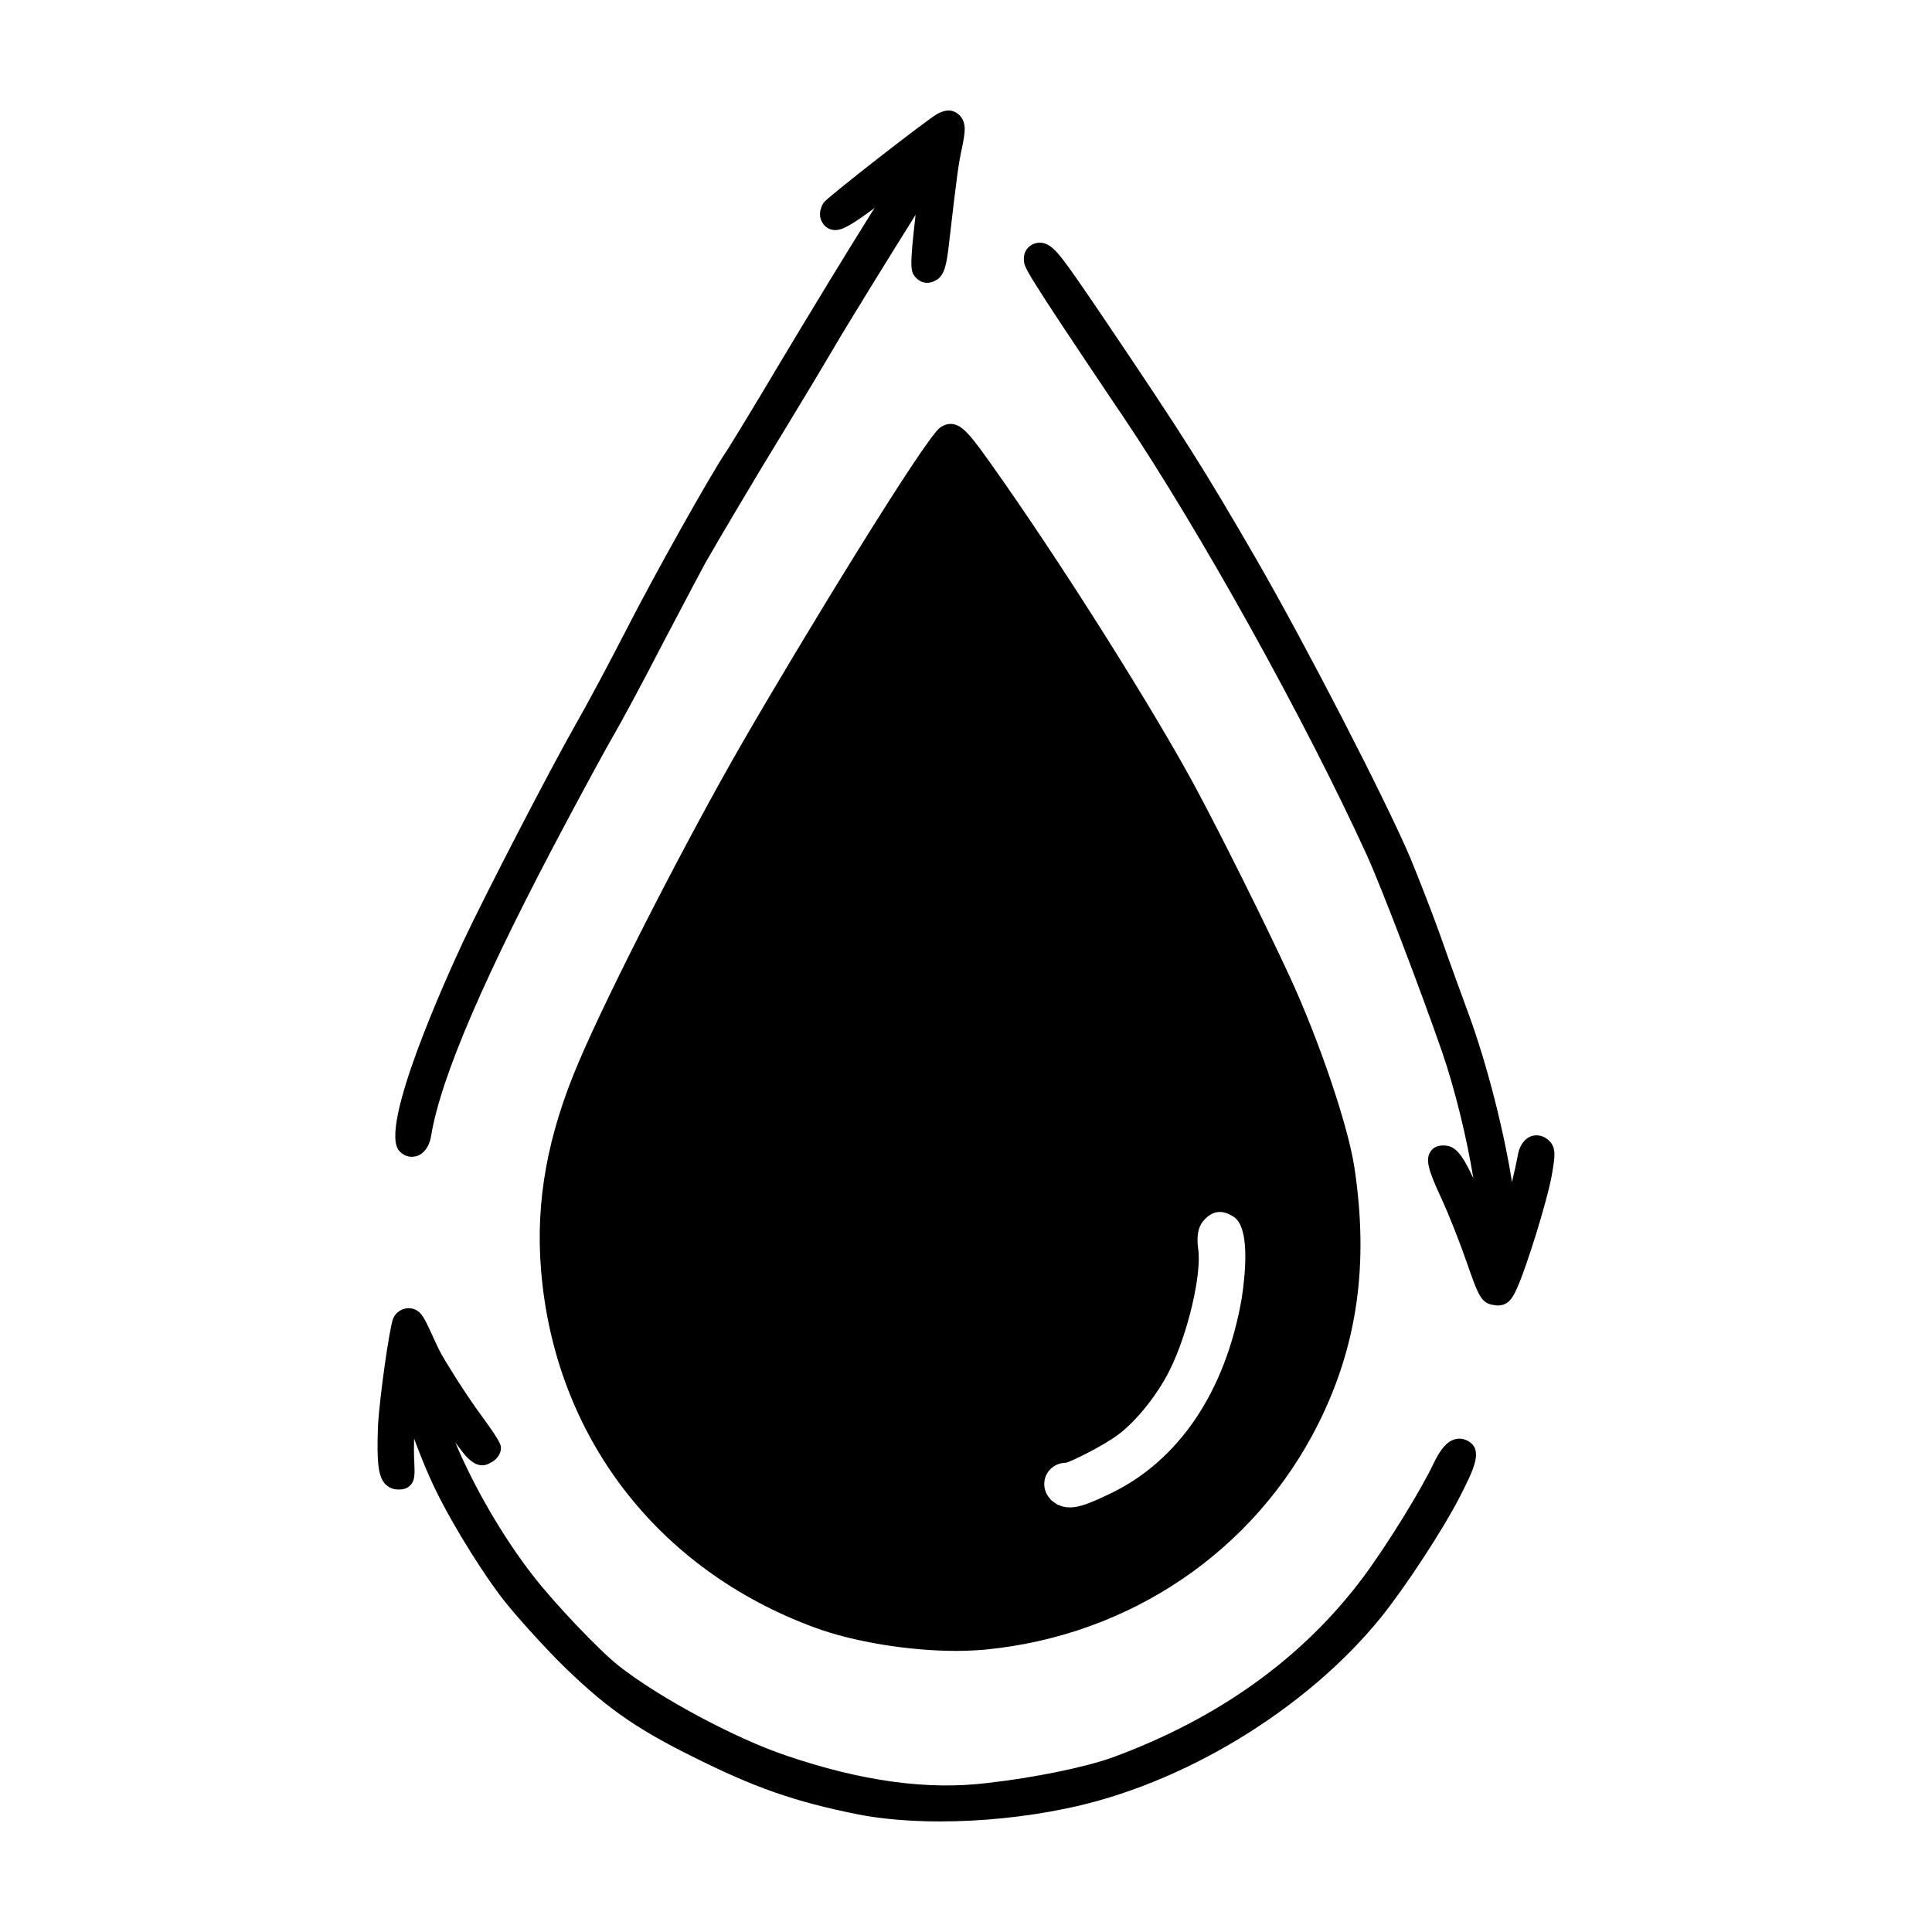
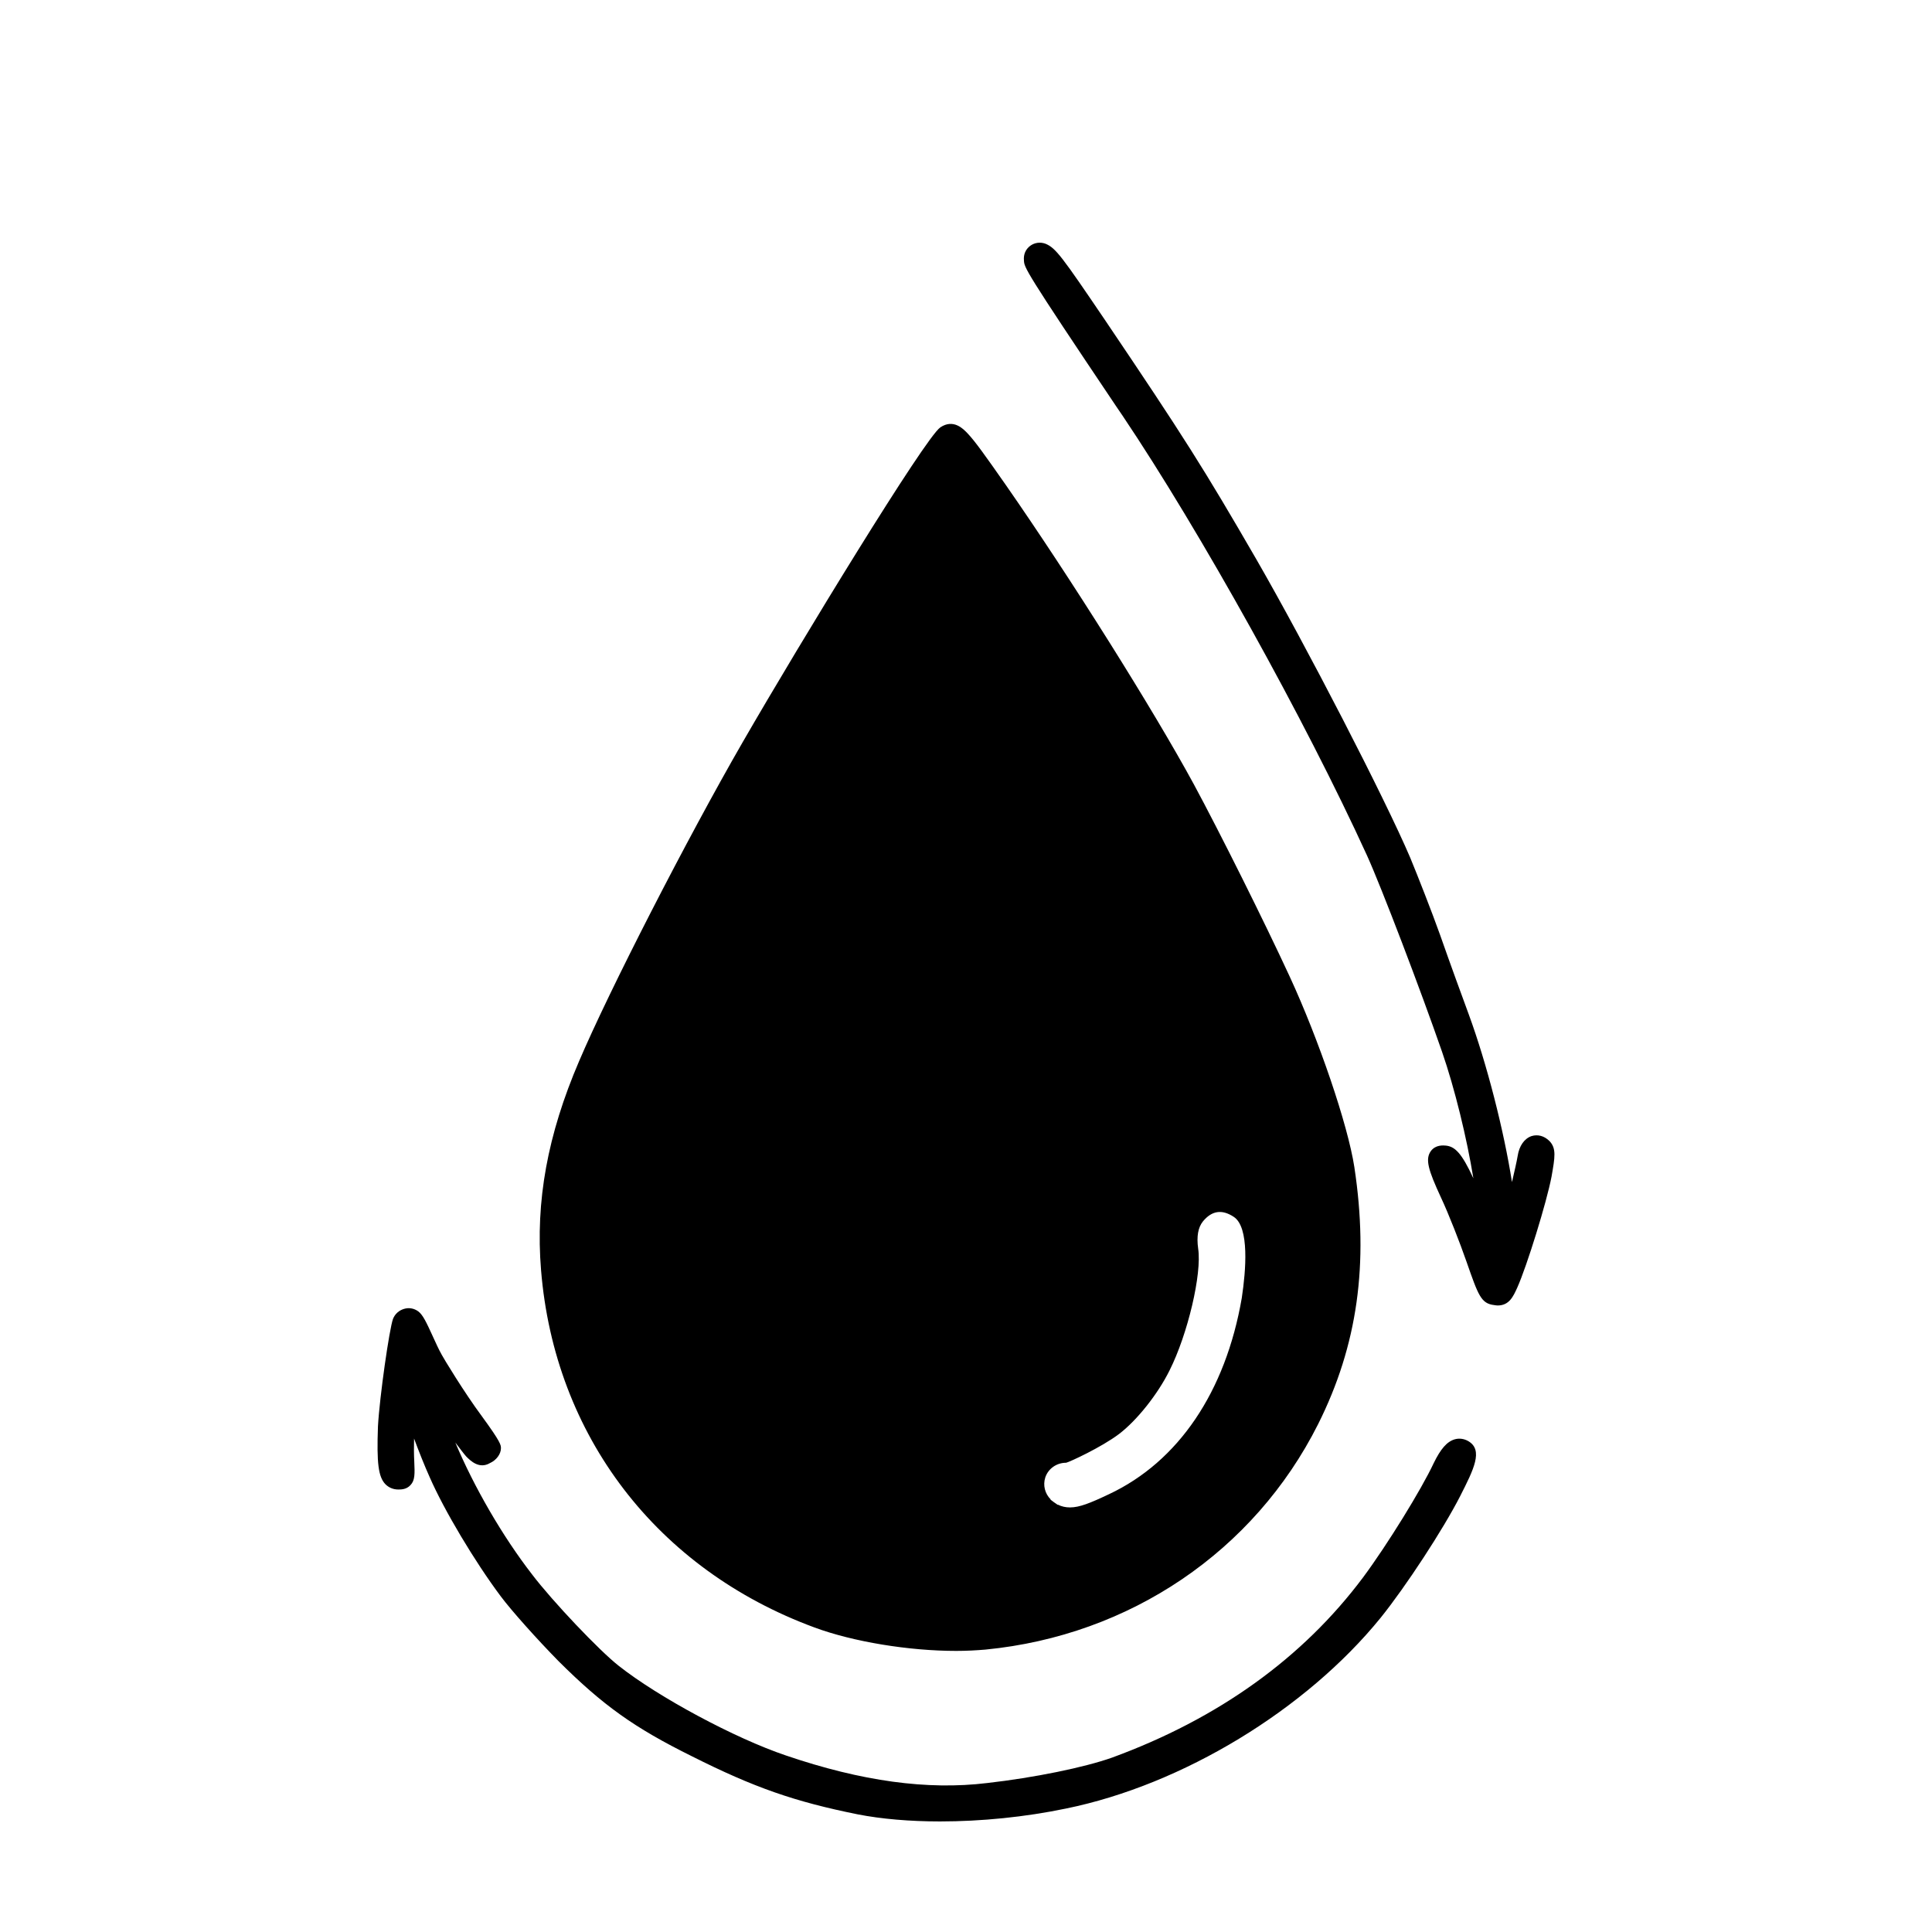
<svg xmlns="http://www.w3.org/2000/svg" fill="#000000" width="800px" height="800px" version="1.1" viewBox="144 144 512 512">
-   <path d="m393.19 257.26c-4.031 2.769-36.828 56.477-52.348 83.379-14.762 25.594-35.418 65.898-43.379 84.59-8.363 19.496-11.586 37.082-10.078 55.367 3.578 43.883 30.684 79.301 72.5 94.715 10.227 3.777 24.938 6.195 37.535 6.195 2.769 0 5.391-0.152 7.758-0.352 38.238-3.727 71.188-26.047 88.117-59.703 10.48-20.906 13.504-42.57 9.621-68.164-1.715-11.184-9.422-33.805-17.129-50.48-6.648-14.41-18.539-38.238-25.391-50.934-10.781-19.852-32.695-54.715-49.879-79.398-5.391-7.707-8.113-11.539-10.078-13.602-1.102-1.16-3.723-3.981-7.25-1.613zm27.82 278.28c0.781-2.344 3.004-3.898 5.531-3.898 0.852-0.18 9.281-4.051 14.008-7.613 4.75-3.613 10.258-10.535 13.383-16.832 4.852-9.652 8.609-25.648 7.594-32.293-0.449-3.254-0.031-5.617 1.273-7.234 2.348-2.836 5.008-3.246 8.113-1.223 4.289 2.715 3.223 14.496 2.207 21.277l-0.035 0.258c-4.301 24.898-16.812 43.371-35.215 52.008-4.992 2.367-7.812 3.492-10.309 3.492-1.164 0-2.238-0.242-3.199-0.727l-0.035 0.055-0.5-0.348c-0.168-0.105-0.332-0.223-0.492-0.336l-0.945-0.711 0.039-0.07c-1.523-1.547-2.078-3.719-1.418-5.805zm-171.1-86.43c-5.996-5.844 13.047-47.457 16.93-55.773 6.144-13 22.773-45.141 29.676-57.281 3.324-5.793 9.422-17.281 13.453-25.141 7.305-14.309 22.016-40.559 26.199-46.805 1.059-1.512 8.211-13.301 15.012-24.738 7.707-12.898 17.633-29.172 22.57-37.031 0.707-1.16 1.359-2.215 2.016-3.223-7.254 5.391-9.371 6.297-11.539 5.691-1.258-0.352-2.168-1.309-2.672-2.621-0.605-1.562 0-3.477 0.805-4.586 1.41-1.715 27.559-22.117 30.129-23.477 1.812-0.906 3.777-1.461 5.793 0.402 1.914 2.066 1.512 4.434 0.707 8.414-0.957 4.332-1.359 7.203-3.477 25.492-0.605 5.543-1.211 8.363-3.176 9.672-2.016 1.258-3.981 1.109-5.543-0.453-1.562-1.613-1.762-2.621-0.152-16.727-7.055 11.285-18.59 29.926-21.664 35.266-2.215 3.777-7.758 13.047-12.645 21.059-8.062 13.148-17.383 28.918-21.461 36.023-0.805 1.461-4.586 8.613-11.234 21.262-5.188 10.078-10.984 20.809-12.797 23.93-1.863 3.125-7.91 14.309-12.746 23.375-21.613 40.508-33.352 67.762-35.871 83.332-0.453 2.672-1.863 4.586-3.777 5.188-0.402 0.102-0.855 0.203-1.258 0.203-1.215 0.008-2.371-0.496-3.277-1.453zm281.07 91.34c-4.535 8.867-14.41 23.98-21.109 32.293-19.801 24.383-52.496 44.234-83.332 50.531-10.883 2.266-22.469 3.426-33.453 3.426-8.012 0-15.516-0.656-21.715-1.863-16.777-3.375-27.508-7.106-44.031-15.418-15.266-7.559-23.527-13.453-35.316-25.191-5.742-5.844-12.496-13.402-15.316-17.18-6.902-9.219-15.012-22.824-18.844-31.59-1.359-3.023-2.82-6.699-4.133-10.227-0.051 2.117-0.051 4.231 0.051 6.047 0.152 3.324 0.203 5.039-1.008 6.297-1.059 1.16-2.469 1.16-3.223 1.16-1.359 0-2.519-0.504-3.426-1.41-1.863-1.965-2.316-5.543-1.965-15.316 0.453-8.062 3.023-25.797 3.981-28.465 0.504-1.309 1.562-2.266 2.922-2.672 1.309-0.402 2.672-0.152 3.777 0.656 1.211 0.906 2.117 2.82 3.777 6.449 0.805 1.762 1.613 3.578 2.469 5.09 0.352 0.707 5.945 9.977 10.629 16.273 5.039 6.902 5.039 7.609 5.039 8.465 0 1.512-1.211 3.176-2.922 3.93-2.82 1.664-5.141-0.605-6.246-1.715-0.555-0.605-1.613-2.016-2.922-3.727 4.938 11.738 12.496 24.836 20.355 34.965 5.391 7.106 17.836 20.203 22.922 24.184 10.578 8.363 30.883 19.246 44.336 23.781 20.102 6.852 37.535 9.219 53.305 7.305 12.445-1.41 25.797-4.133 33.152-6.75 28.164-10.328 50.531-26.398 66.504-47.762 6.398-8.613 15.469-23.328 18.691-30.23 1.863-3.828 3.527-5.742 5.594-6.348 1.211-0.352 2.519-0.152 3.629 0.504 3.973 2.367 1.406 7.457-2.172 14.508zm24.184-84.59c-1.258 6.648-6.5 23.629-9.07 29.371-1.059 2.316-2.117 4.734-5.188 4.734-0.25 0-0.605-0.051-0.906-0.102-3.527-0.402-4.231-2.57-7.356-11.488-1.715-4.938-4.734-12.695-6.801-17.078-3.324-7.203-4.231-10.125-2.621-12.293 1.258-1.664 3.273-1.461 3.93-1.41 2.367 0.25 4.133 1.812 7.305 8.664-1.715-10.578-4.938-23.832-8.312-33.555-5.644-16.273-16.02-43.48-19.852-51.941-16.375-35.871-44.234-86-64.789-116.58l-1.715-2.519c-24.336-36.223-24.336-36.727-24.434-38.641-0.152-1.613 0.453-2.973 1.664-3.879 1.16-0.855 2.672-1.059 4.031-0.555 2.719 1.109 4.332 3.324 15.77 20.203 21.008 31.137 26.25 39.449 40.152 63.48 13.098 22.723 34.059 63.328 40.758 79.047 2.016 4.887 5.644 14.105 7.91 20.453 2.519 7.203 6.047 16.879 7.559 20.957 4.836 13.148 9.371 30.984 11.488 44.535 0.656-2.82 1.258-5.441 1.512-6.953 0.402-2.621 1.762-4.586 3.68-5.238 1.664-0.504 3.324-0.051 4.684 1.258 1.961 1.977 1.508 4.344 0.602 9.531z" />
+   <path d="m393.19 257.26c-4.031 2.769-36.828 56.477-52.348 83.379-14.762 25.594-35.418 65.898-43.379 84.59-8.363 19.496-11.586 37.082-10.078 55.367 3.578 43.883 30.684 79.301 72.5 94.715 10.227 3.777 24.938 6.195 37.535 6.195 2.769 0 5.391-0.152 7.758-0.352 38.238-3.727 71.188-26.047 88.117-59.703 10.48-20.906 13.504-42.57 9.621-68.164-1.715-11.184-9.422-33.805-17.129-50.48-6.648-14.41-18.539-38.238-25.391-50.934-10.781-19.852-32.695-54.715-49.879-79.398-5.391-7.707-8.113-11.539-10.078-13.602-1.102-1.16-3.723-3.981-7.25-1.613zm27.82 278.28c0.781-2.344 3.004-3.898 5.531-3.898 0.852-0.18 9.281-4.051 14.008-7.613 4.75-3.613 10.258-10.535 13.383-16.832 4.852-9.652 8.609-25.648 7.594-32.293-0.449-3.254-0.031-5.617 1.273-7.234 2.348-2.836 5.008-3.246 8.113-1.223 4.289 2.715 3.223 14.496 2.207 21.277l-0.035 0.258c-4.301 24.898-16.812 43.371-35.215 52.008-4.992 2.367-7.812 3.492-10.309 3.492-1.164 0-2.238-0.242-3.199-0.727l-0.035 0.055-0.5-0.348c-0.168-0.105-0.332-0.223-0.492-0.336l-0.945-0.711 0.039-0.07c-1.523-1.547-2.078-3.719-1.418-5.805zm-171.1-86.43zm281.07 91.34c-4.535 8.867-14.41 23.98-21.109 32.293-19.801 24.383-52.496 44.234-83.332 50.531-10.883 2.266-22.469 3.426-33.453 3.426-8.012 0-15.516-0.656-21.715-1.863-16.777-3.375-27.508-7.106-44.031-15.418-15.266-7.559-23.527-13.453-35.316-25.191-5.742-5.844-12.496-13.402-15.316-17.18-6.902-9.219-15.012-22.824-18.844-31.59-1.359-3.023-2.82-6.699-4.133-10.227-0.051 2.117-0.051 4.231 0.051 6.047 0.152 3.324 0.203 5.039-1.008 6.297-1.059 1.16-2.469 1.16-3.223 1.16-1.359 0-2.519-0.504-3.426-1.41-1.863-1.965-2.316-5.543-1.965-15.316 0.453-8.062 3.023-25.797 3.981-28.465 0.504-1.309 1.562-2.266 2.922-2.672 1.309-0.402 2.672-0.152 3.777 0.656 1.211 0.906 2.117 2.82 3.777 6.449 0.805 1.762 1.613 3.578 2.469 5.09 0.352 0.707 5.945 9.977 10.629 16.273 5.039 6.902 5.039 7.609 5.039 8.465 0 1.512-1.211 3.176-2.922 3.93-2.82 1.664-5.141-0.605-6.246-1.715-0.555-0.605-1.613-2.016-2.922-3.727 4.938 11.738 12.496 24.836 20.355 34.965 5.391 7.106 17.836 20.203 22.922 24.184 10.578 8.363 30.883 19.246 44.336 23.781 20.102 6.852 37.535 9.219 53.305 7.305 12.445-1.41 25.797-4.133 33.152-6.75 28.164-10.328 50.531-26.398 66.504-47.762 6.398-8.613 15.469-23.328 18.691-30.23 1.863-3.828 3.527-5.742 5.594-6.348 1.211-0.352 2.519-0.152 3.629 0.504 3.973 2.367 1.406 7.457-2.172 14.508zm24.184-84.59c-1.258 6.648-6.5 23.629-9.07 29.371-1.059 2.316-2.117 4.734-5.188 4.734-0.25 0-0.605-0.051-0.906-0.102-3.527-0.402-4.231-2.57-7.356-11.488-1.715-4.938-4.734-12.695-6.801-17.078-3.324-7.203-4.231-10.125-2.621-12.293 1.258-1.664 3.273-1.461 3.93-1.41 2.367 0.25 4.133 1.812 7.305 8.664-1.715-10.578-4.938-23.832-8.312-33.555-5.644-16.273-16.02-43.48-19.852-51.941-16.375-35.871-44.234-86-64.789-116.58l-1.715-2.519c-24.336-36.223-24.336-36.727-24.434-38.641-0.152-1.613 0.453-2.973 1.664-3.879 1.16-0.855 2.672-1.059 4.031-0.555 2.719 1.109 4.332 3.324 15.77 20.203 21.008 31.137 26.25 39.449 40.152 63.48 13.098 22.723 34.059 63.328 40.758 79.047 2.016 4.887 5.644 14.105 7.91 20.453 2.519 7.203 6.047 16.879 7.559 20.957 4.836 13.148 9.371 30.984 11.488 44.535 0.656-2.82 1.258-5.441 1.512-6.953 0.402-2.621 1.762-4.586 3.68-5.238 1.664-0.504 3.324-0.051 4.684 1.258 1.961 1.977 1.508 4.344 0.602 9.531z" />
</svg>